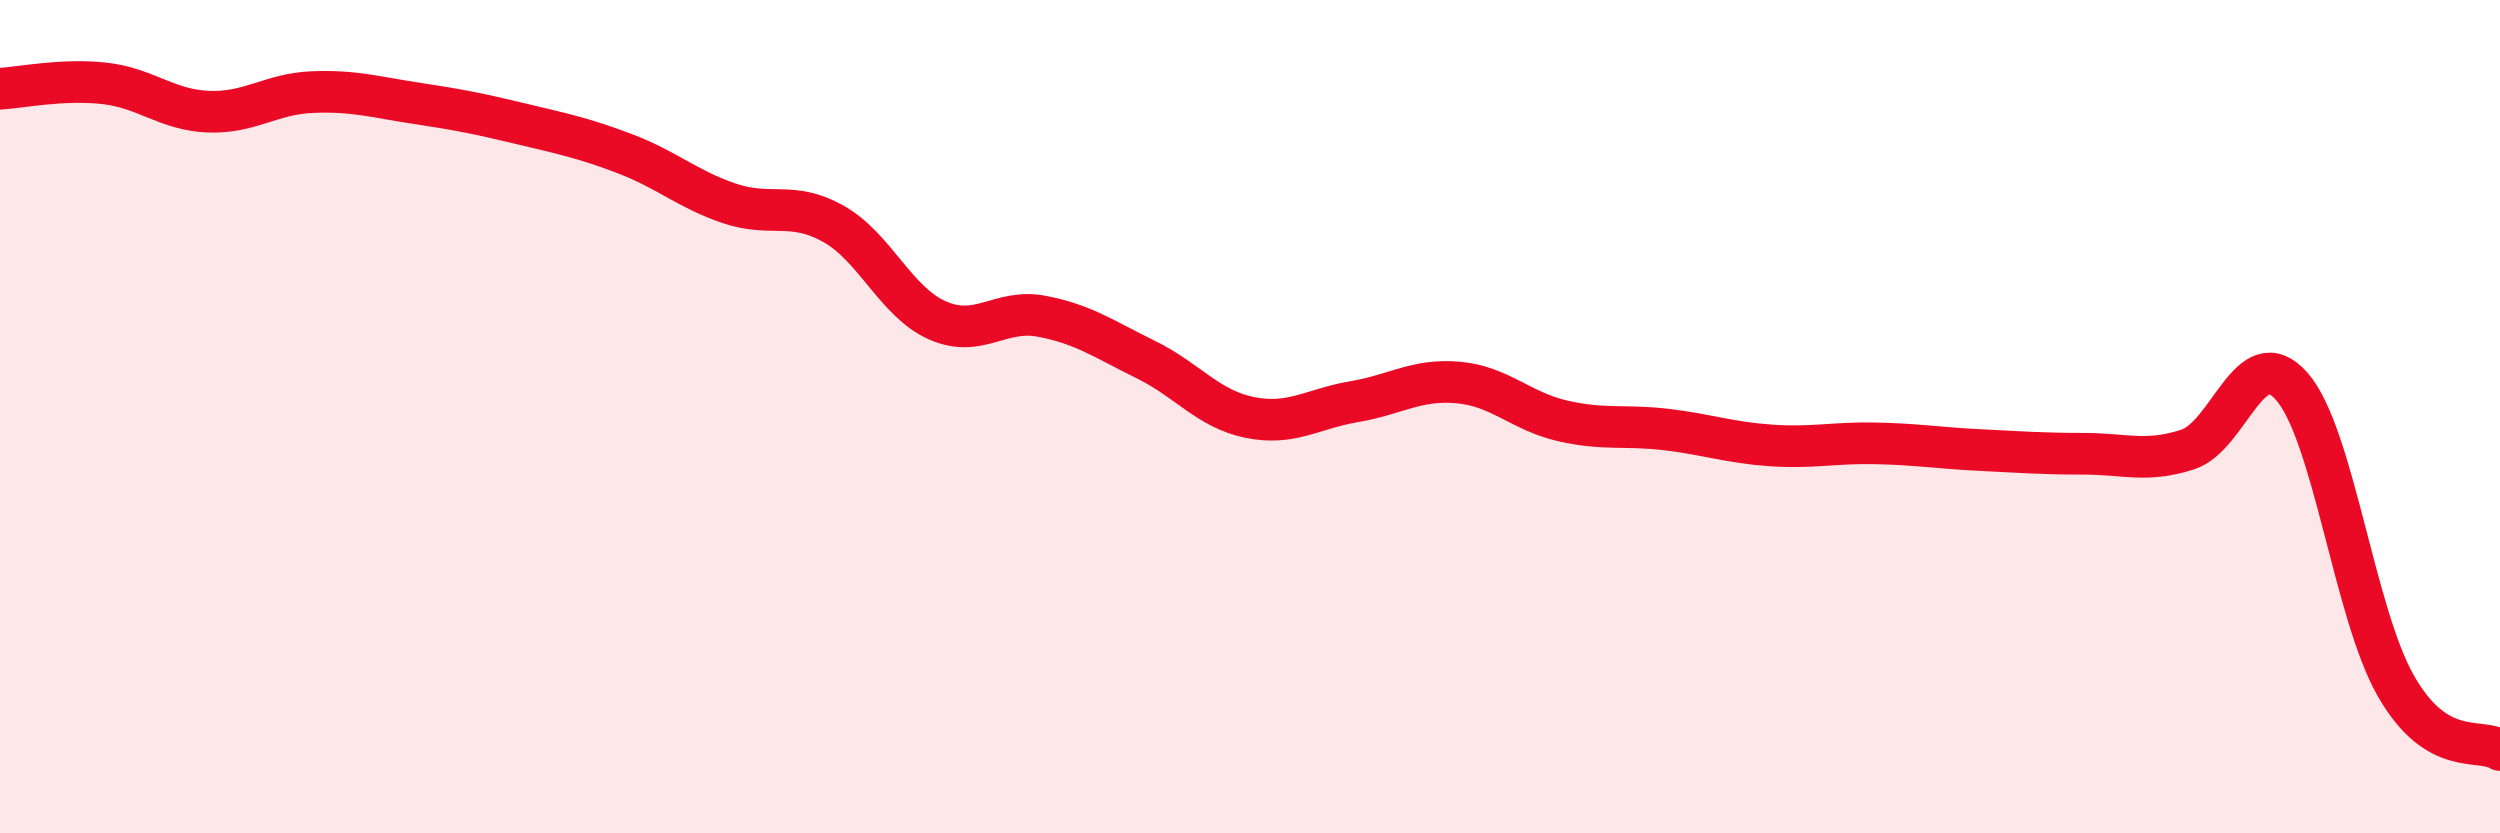
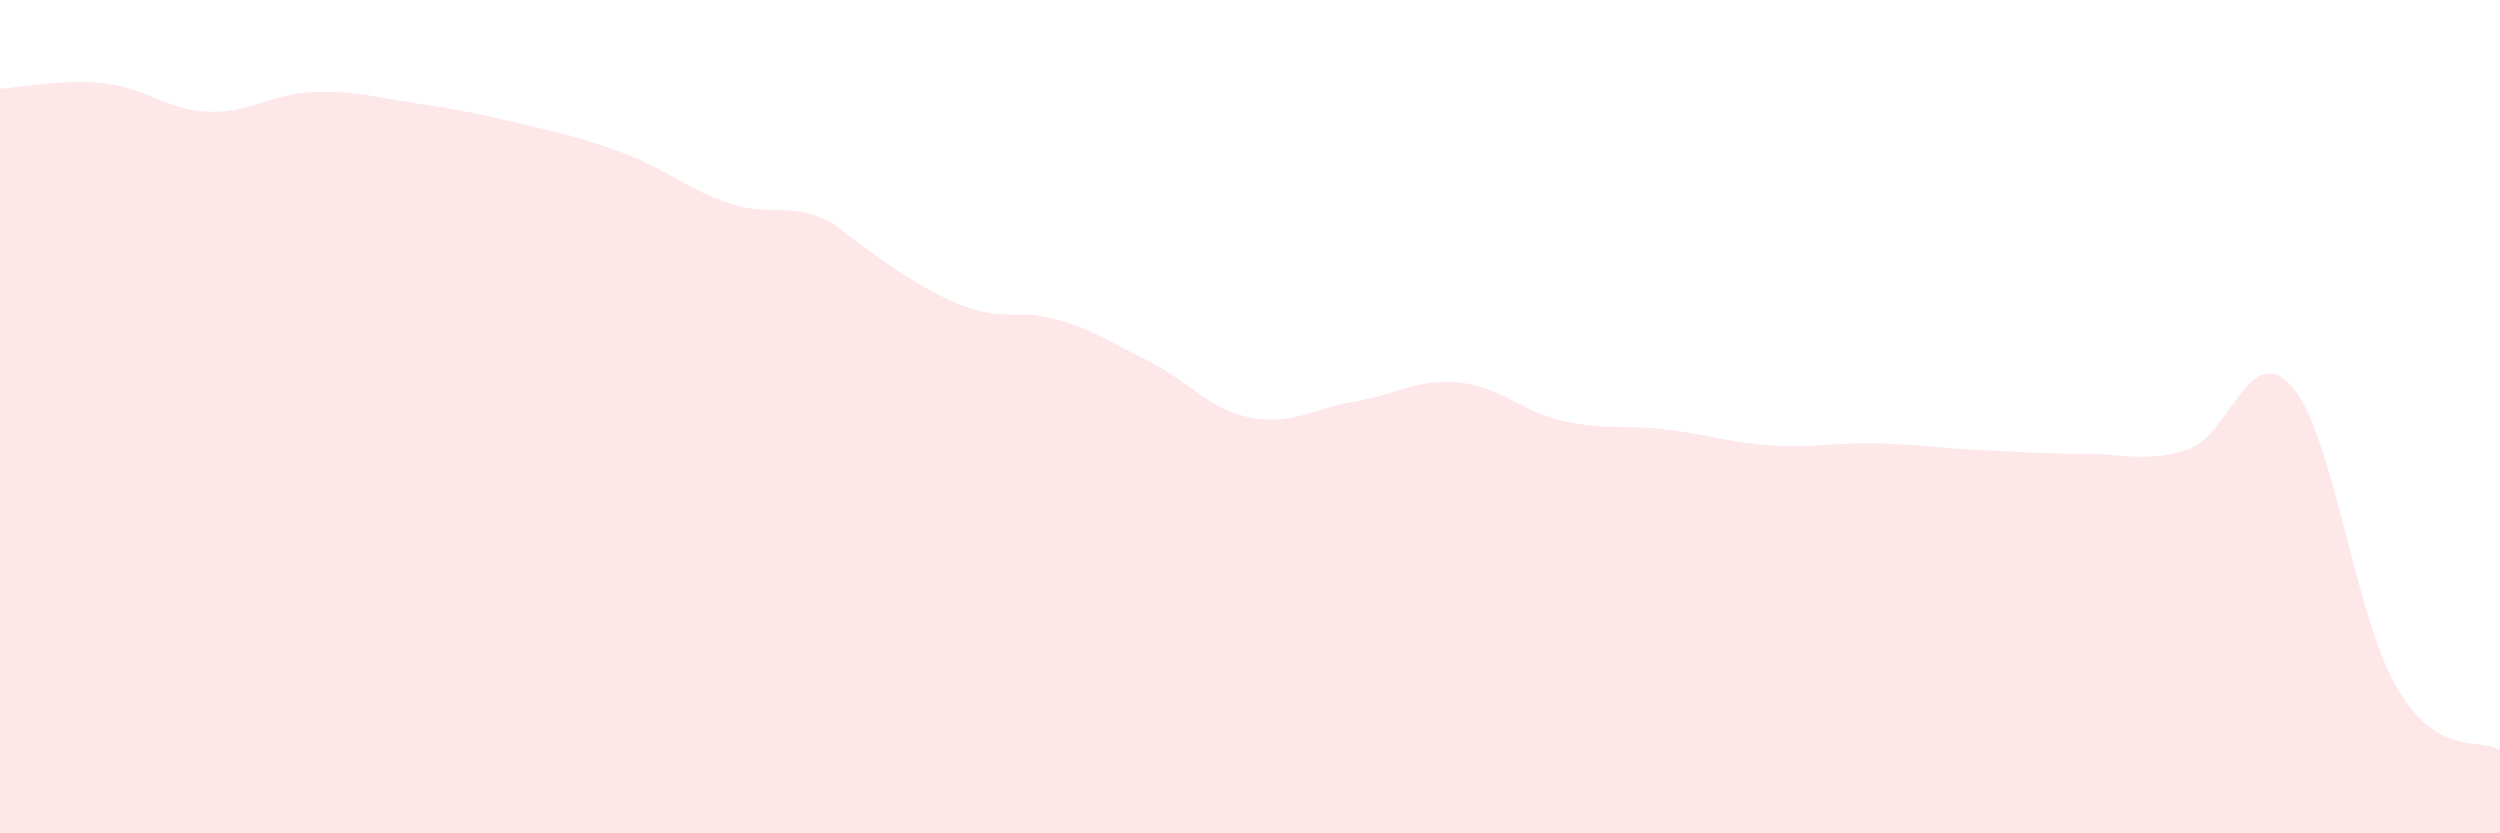
<svg xmlns="http://www.w3.org/2000/svg" width="60" height="20" viewBox="0 0 60 20">
-   <path d="M 0,2.13 C 0.5,2.1 1.5,1.89 2.5,2 C 3.5,2.11 4,2.64 5,2.68 C 6,2.72 6.5,2.25 7.5,2.21 C 8.5,2.17 9,2.33 10,2.48 C 11,2.63 11.5,2.73 12.5,2.97 C 13.5,3.21 14,3.31 15,3.69 C 16,4.07 16.5,4.54 17.5,4.88 C 18.5,5.22 19,4.81 20,5.37 C 21,5.93 21.5,7.25 22.5,7.69 C 23.5,8.13 24,7.4 25,7.59 C 26,7.78 26.5,8.14 27.5,8.63 C 28.5,9.12 29,9.82 30,10.02 C 31,10.22 31.5,9.81 32.5,9.64 C 33.5,9.47 34,9.09 35,9.18 C 36,9.27 36.5,9.87 37.5,10.1 C 38.5,10.33 39,10.19 40,10.31 C 41,10.43 41.5,10.62 42.5,10.69 C 43.5,10.76 44,10.62 45,10.64 C 46,10.66 46.5,10.75 47.5,10.8 C 48.5,10.85 49,10.89 50,10.89 C 51,10.89 51.5,11.11 52.5,10.79 C 53.5,10.47 54,8.14 55,9.27 C 56,10.4 56.5,14.71 57.5,16.46 C 58.5,18.21 59.5,17.69 60,18L60 20L0 20Z" fill="#EB0A25" opacity="0.1" stroke-linecap="round" stroke-linejoin="round" />
-   <path d="M 0,2.13 C 0.5,2.1 1.5,1.89 2.5,2 C 3.5,2.11 4,2.64 5,2.68 C 6,2.72 6.5,2.25 7.5,2.21 C 8.5,2.17 9,2.33 10,2.48 C 11,2.63 11.5,2.73 12.5,2.97 C 13.5,3.21 14,3.31 15,3.69 C 16,4.07 16.5,4.54 17.5,4.88 C 18.5,5.22 19,4.81 20,5.37 C 21,5.93 21.5,7.25 22.5,7.69 C 23.5,8.13 24,7.4 25,7.59 C 26,7.78 26.5,8.14 27.5,8.63 C 28.5,9.12 29,9.82 30,10.02 C 31,10.22 31.5,9.81 32.5,9.64 C 33.5,9.47 34,9.09 35,9.18 C 36,9.27 36.5,9.87 37.5,10.1 C 38.5,10.33 39,10.19 40,10.31 C 41,10.43 41.5,10.62 42.5,10.69 C 43.5,10.76 44,10.62 45,10.64 C 46,10.66 46.5,10.75 47.5,10.8 C 48.5,10.85 49,10.89 50,10.89 C 51,10.89 51.5,11.11 52.5,10.79 C 53.5,10.47 54,8.14 55,9.27 C 56,10.4 56.5,14.71 57.5,16.46 C 58.5,18.21 59.5,17.69 60,18" stroke="#EB0A25" stroke-width="1" fill="none" stroke-linecap="round" stroke-linejoin="round" />
+   <path d="M 0,2.13 C 0.5,2.1 1.5,1.89 2.5,2 C 3.5,2.11 4,2.64 5,2.68 C 6,2.72 6.5,2.25 7.5,2.21 C 8.5,2.17 9,2.33 10,2.48 C 11,2.63 11.5,2.73 12.5,2.97 C 13.5,3.21 14,3.31 15,3.69 C 16,4.07 16.5,4.54 17.5,4.88 C 18.5,5.22 19,4.81 20,5.37 C 23.5,8.13 24,7.4 25,7.59 C 26,7.78 26.5,8.14 27.5,8.63 C 28.5,9.12 29,9.82 30,10.02 C 31,10.22 31.5,9.81 32.5,9.64 C 33.5,9.47 34,9.09 35,9.18 C 36,9.27 36.5,9.87 37.5,10.1 C 38.5,10.33 39,10.19 40,10.31 C 41,10.43 41.5,10.62 42.5,10.69 C 43.5,10.76 44,10.62 45,10.64 C 46,10.66 46.5,10.75 47.5,10.8 C 48.5,10.85 49,10.89 50,10.89 C 51,10.89 51.5,11.11 52.5,10.79 C 53.5,10.47 54,8.14 55,9.27 C 56,10.4 56.5,14.71 57.5,16.46 C 58.5,18.21 59.5,17.69 60,18L60 20L0 20Z" fill="#EB0A25" opacity="0.1" stroke-linecap="round" stroke-linejoin="round" />
</svg>